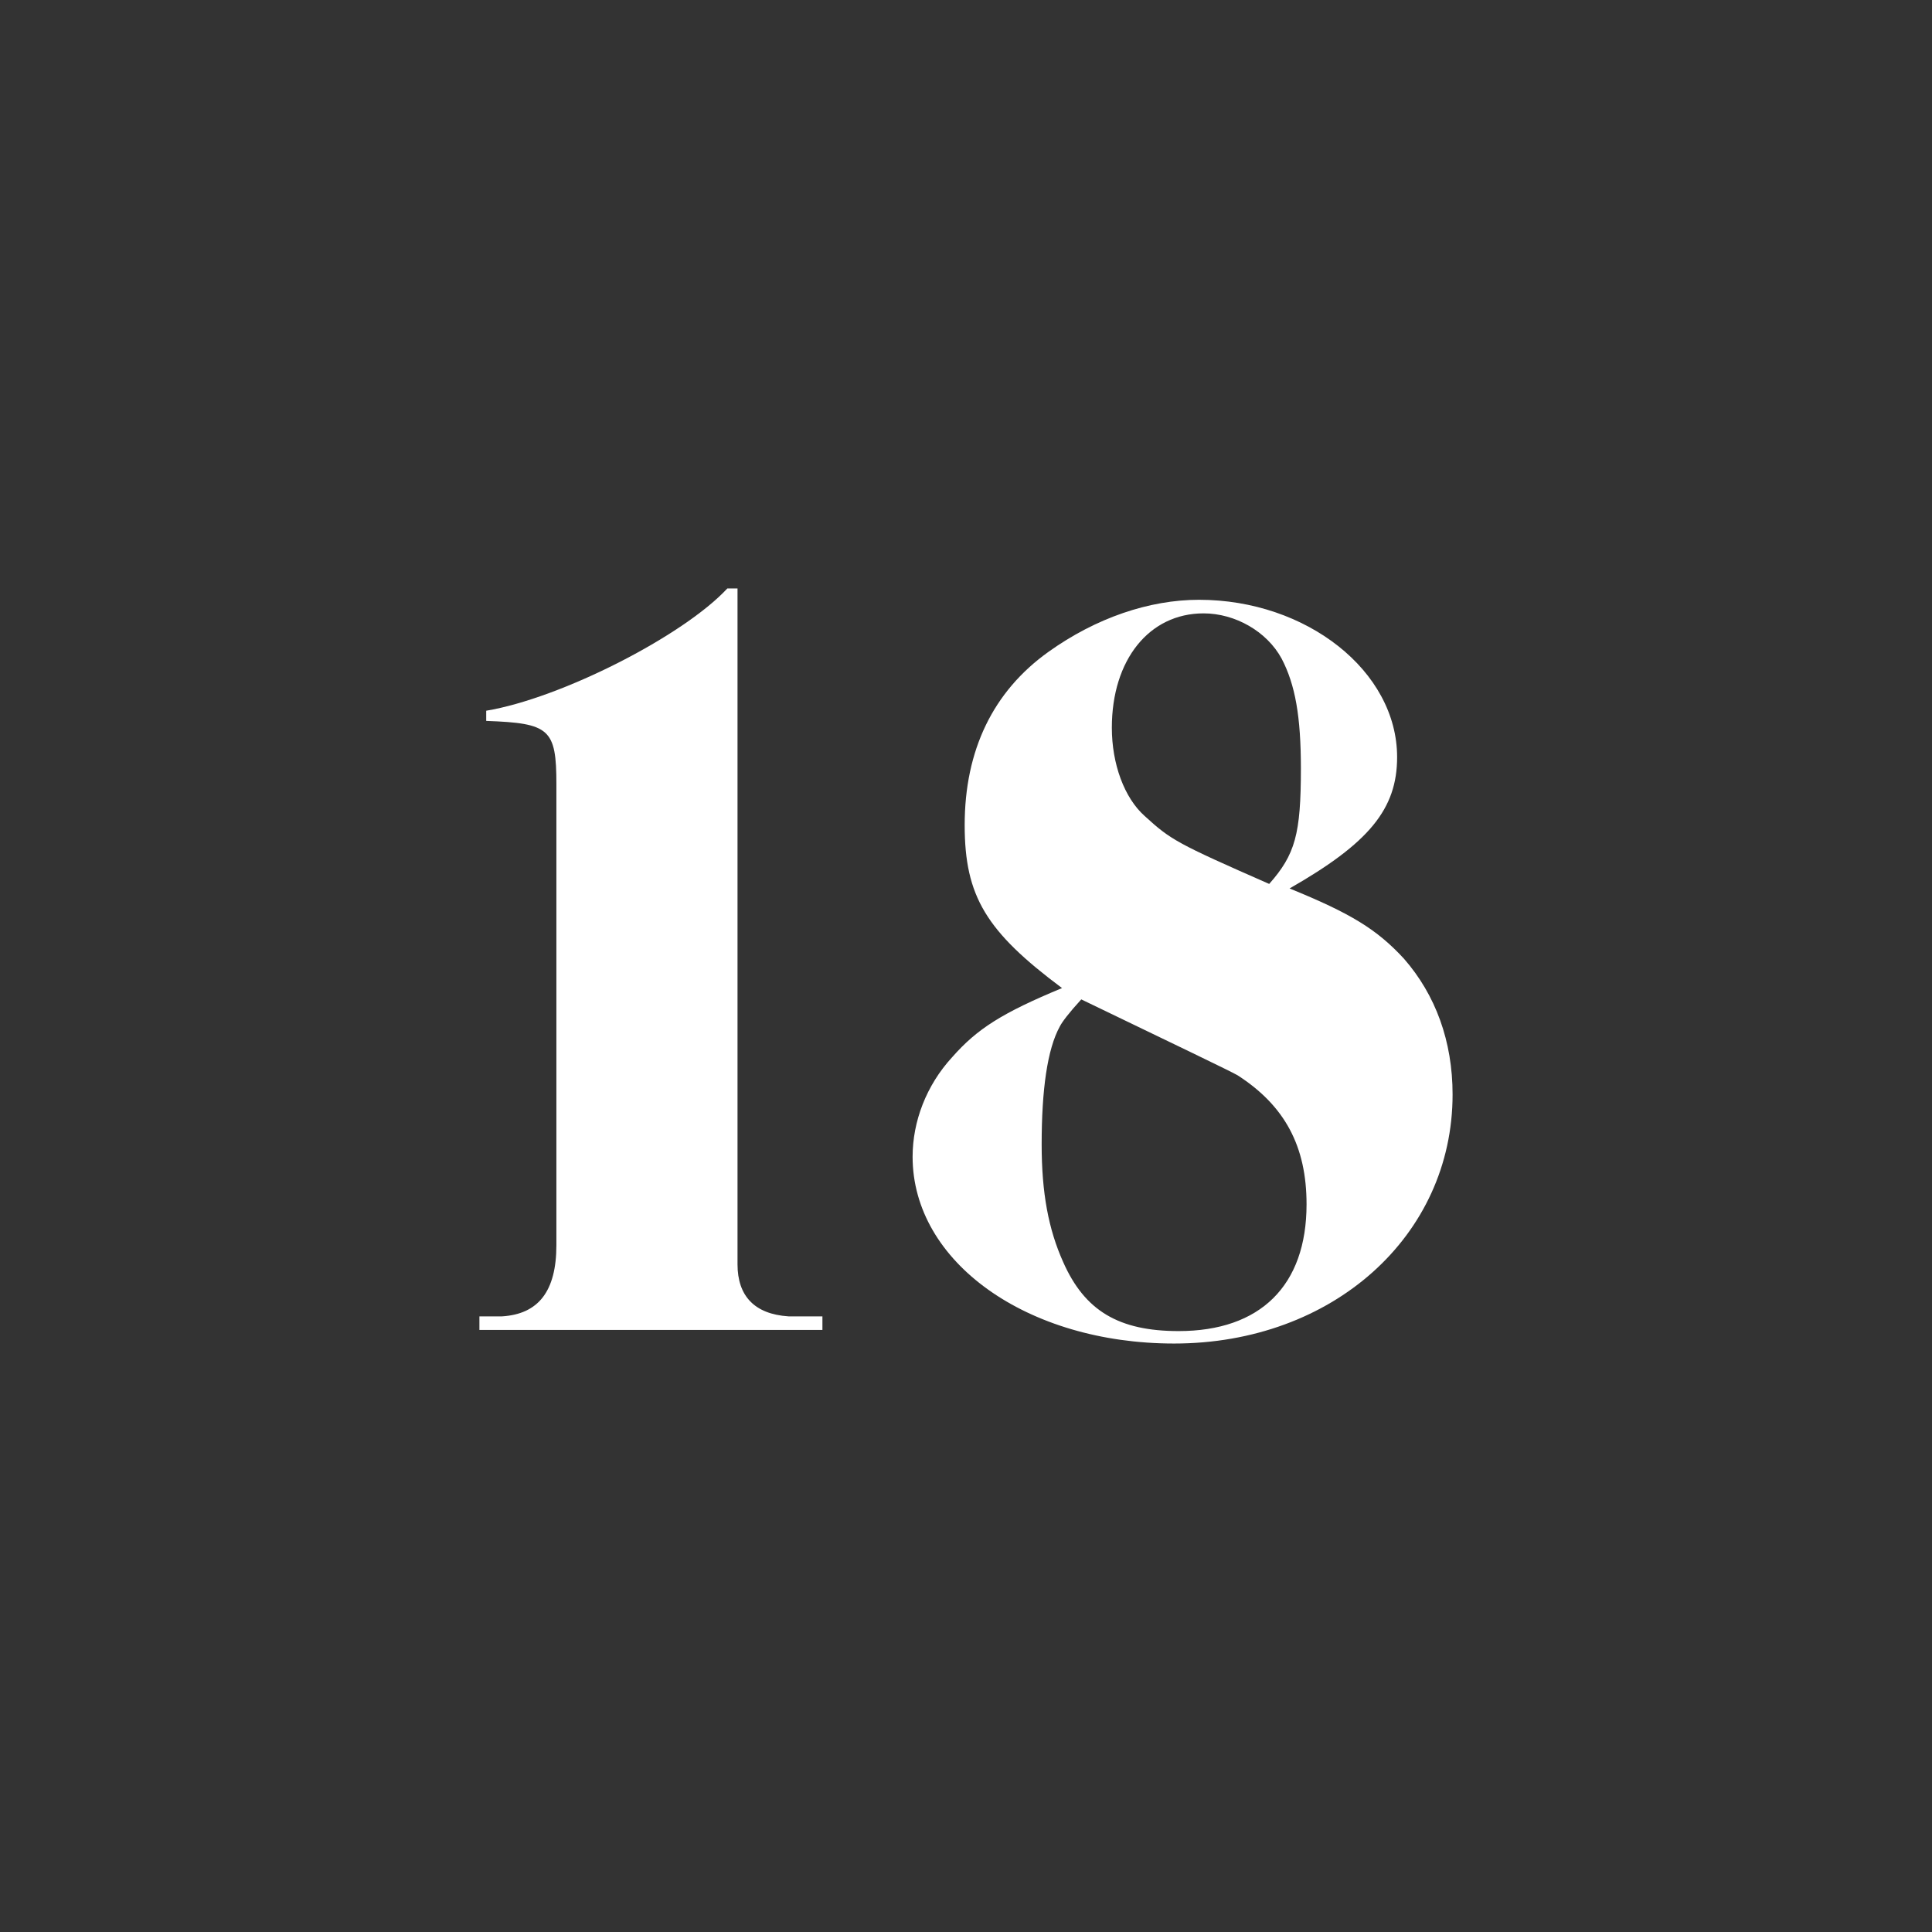
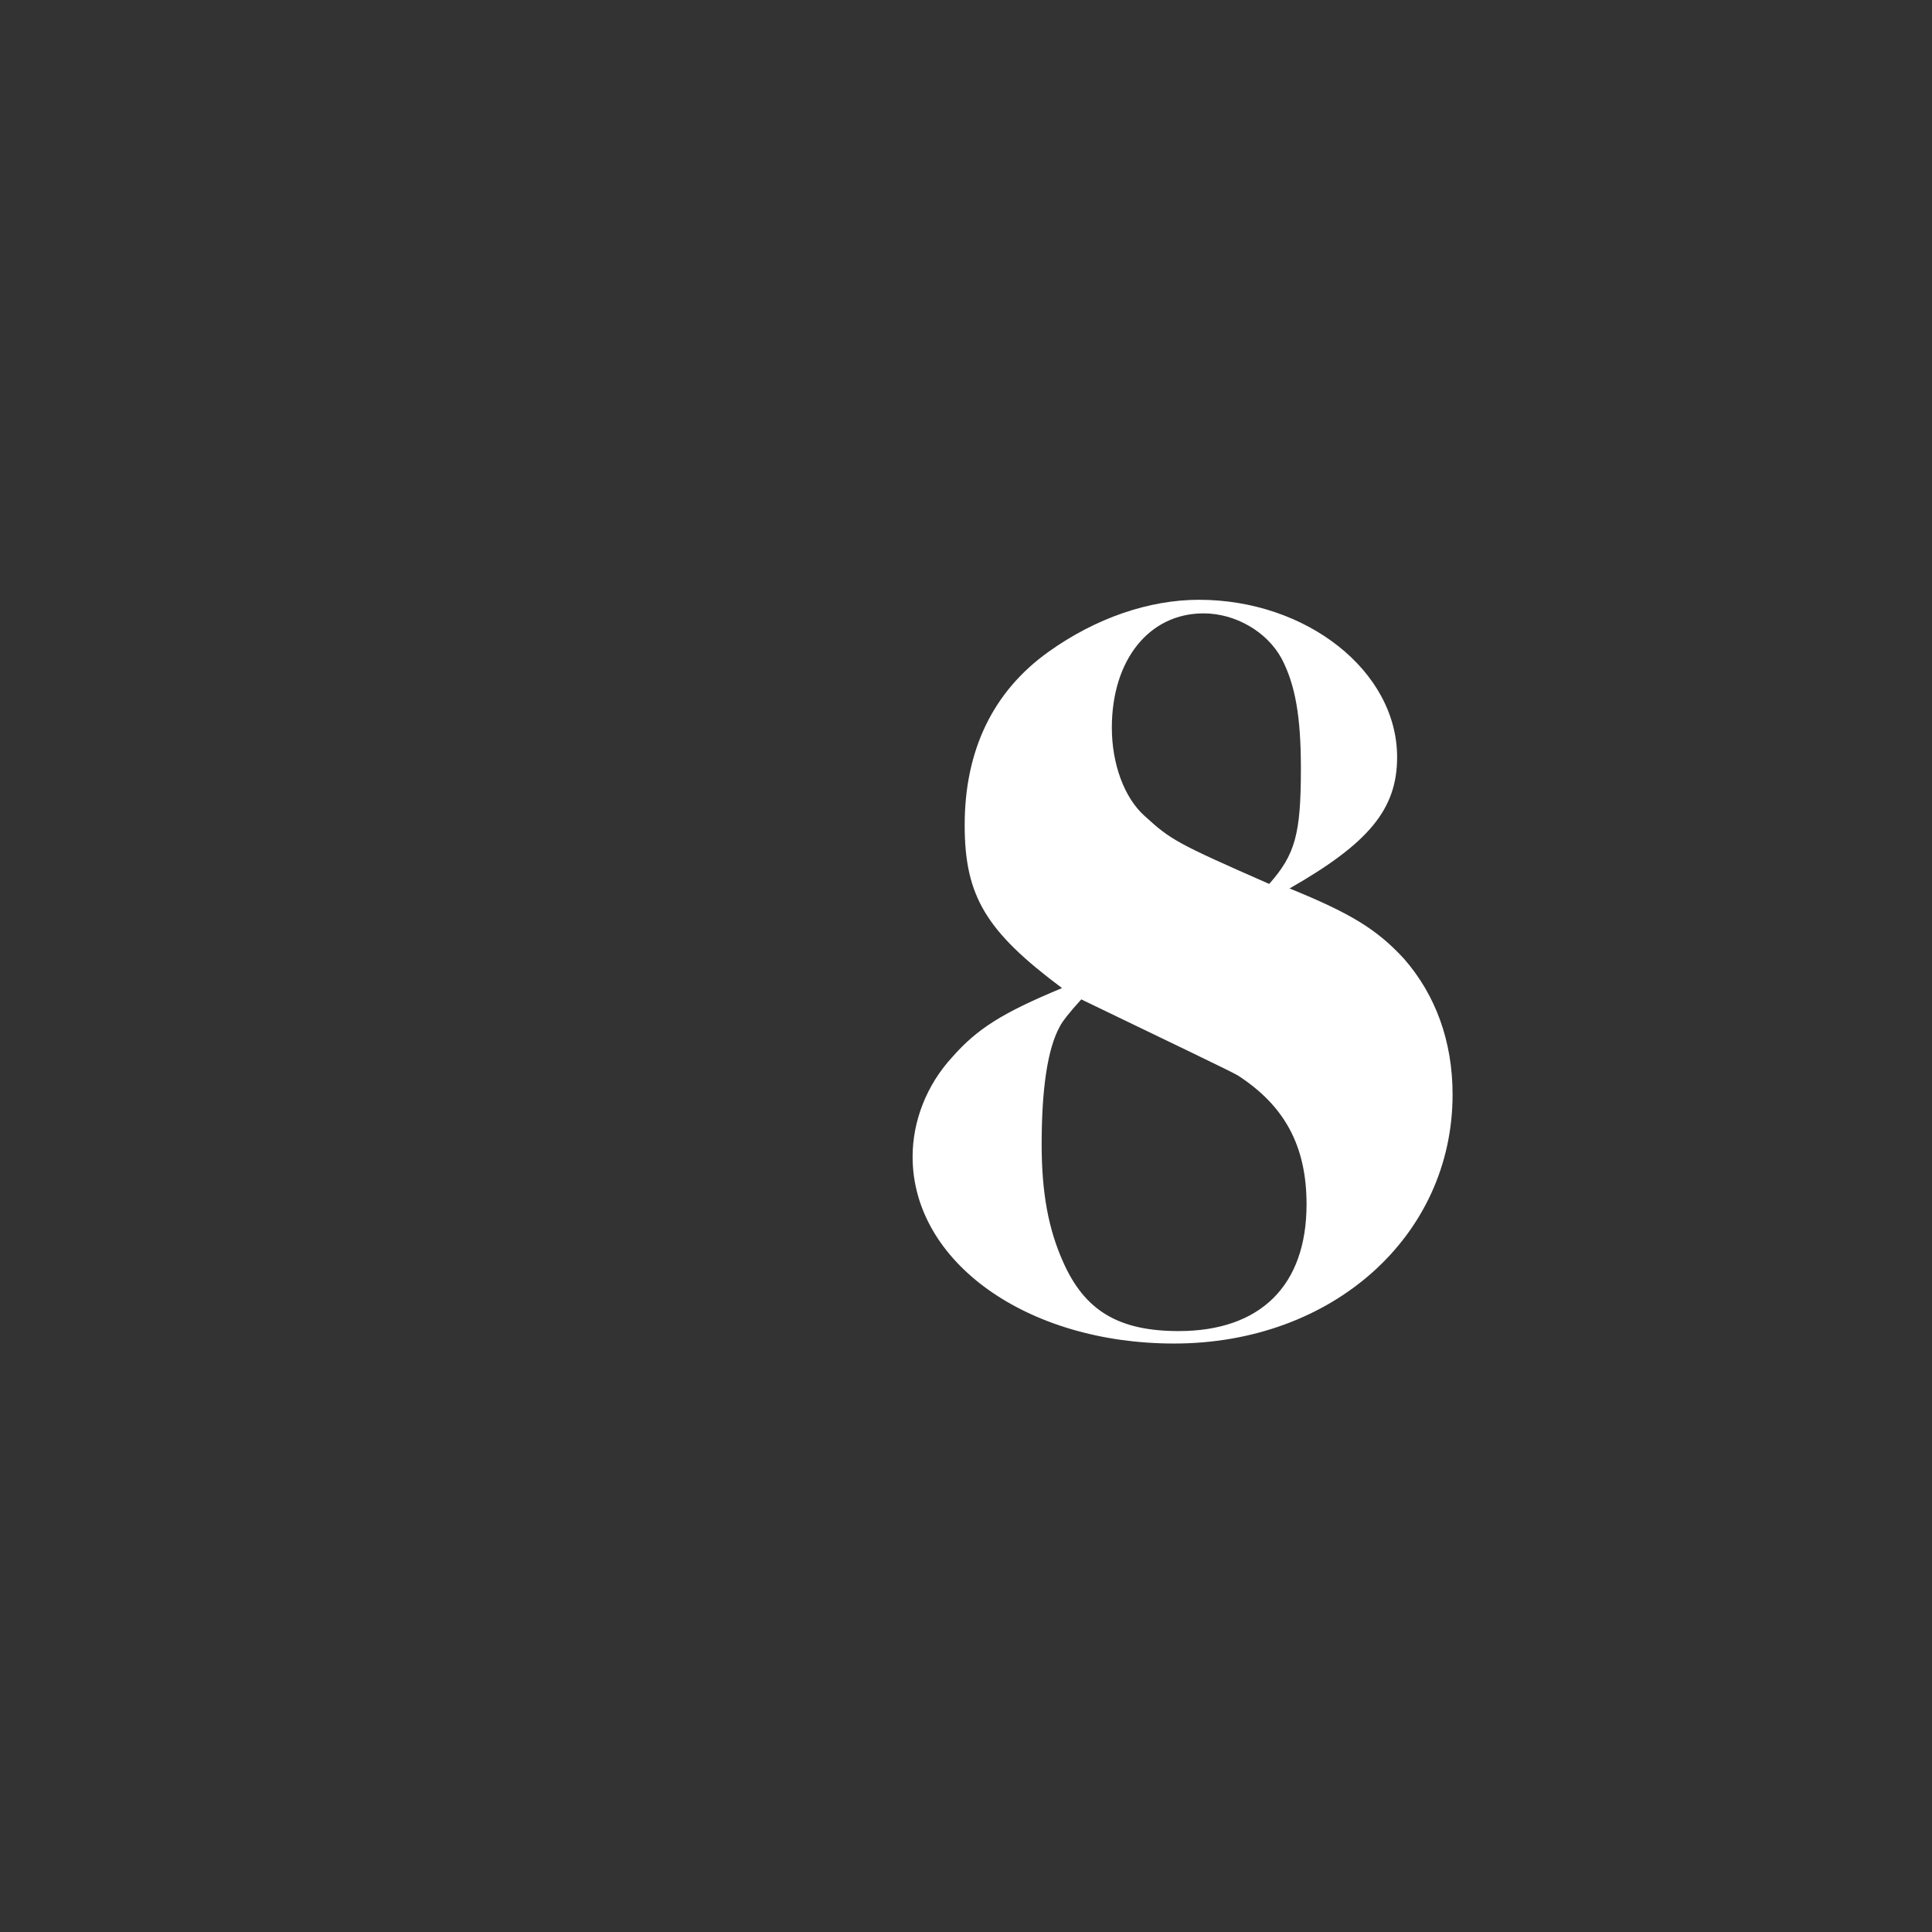
<svg xmlns="http://www.w3.org/2000/svg" version="1.1" id="Layer_1" x="0px" y="0px" viewBox="0 0 1024 1024" style="enable-background:new 0 0 1024 1024;" xml:space="preserve">
  <rect x="0" y="0" width="1024" height="1024" fill="#333333" stroke="none" />
  <style type="text/css">
	.st0{fill:#FFFFFF;}
</style>
  <g>
-     <path class="st0" d="M254.1,697.7h12c19.2-1.2,28.8-13.2,28.8-37.8V415.7c0-29.4-3.6-32.4-37.2-33.6v-5.4   c39.6-6.6,104.4-39.6,127.8-64.8h5.4v358.2c0,16.8,9,26.4,27,27.6h18v7.2H254.1V697.7z" />
    <path class="st0" d="M744.1,508.1c16.8,19.2,25.8,43.8,25.8,72c0,75-63.6,132-147.6,132c-78,0-138.6-43.2-138.6-99   c0-18.6,7.2-37.8,21-52.8c13.2-15,26.4-23.4,58.2-36.6c-40.2-30-51.6-48.6-51.6-86.4c0-39.6,15-70.8,44.4-91.8   c25.2-18,53.4-27.6,79.8-27.6c57,0,105,37.8,105,83.4c0,27.6-15,45.6-57,69.6C715.9,484.1,729.7,492.5,744.1,508.1z M561.7,544.1   c-6.6,12-9.6,33.6-9.6,62.4c0,25.8,3.6,45,11.4,62.4c11.4,25.8,29.4,36.6,61.2,36.6c43.2,0,67.8-24,67.8-67.2   c0-30.6-11.4-52.2-36.6-68.4c-4.2-2.4-31.8-15.6-82.8-40.2C566.5,536.9,562.9,541.7,561.7,544.1z M689.5,407.3   c0-27.6-3-44.4-10.2-58.2c-7.8-14.4-24.6-24-41.4-24c-28.8,0-48.6,24.6-48.6,60.6c0,19.2,6.6,37.2,17.4,46.8   c13.8,12.6,16.8,14.4,66,36C686.5,452.9,689.5,442.1,689.5,407.3z" />
  </g>
</svg>